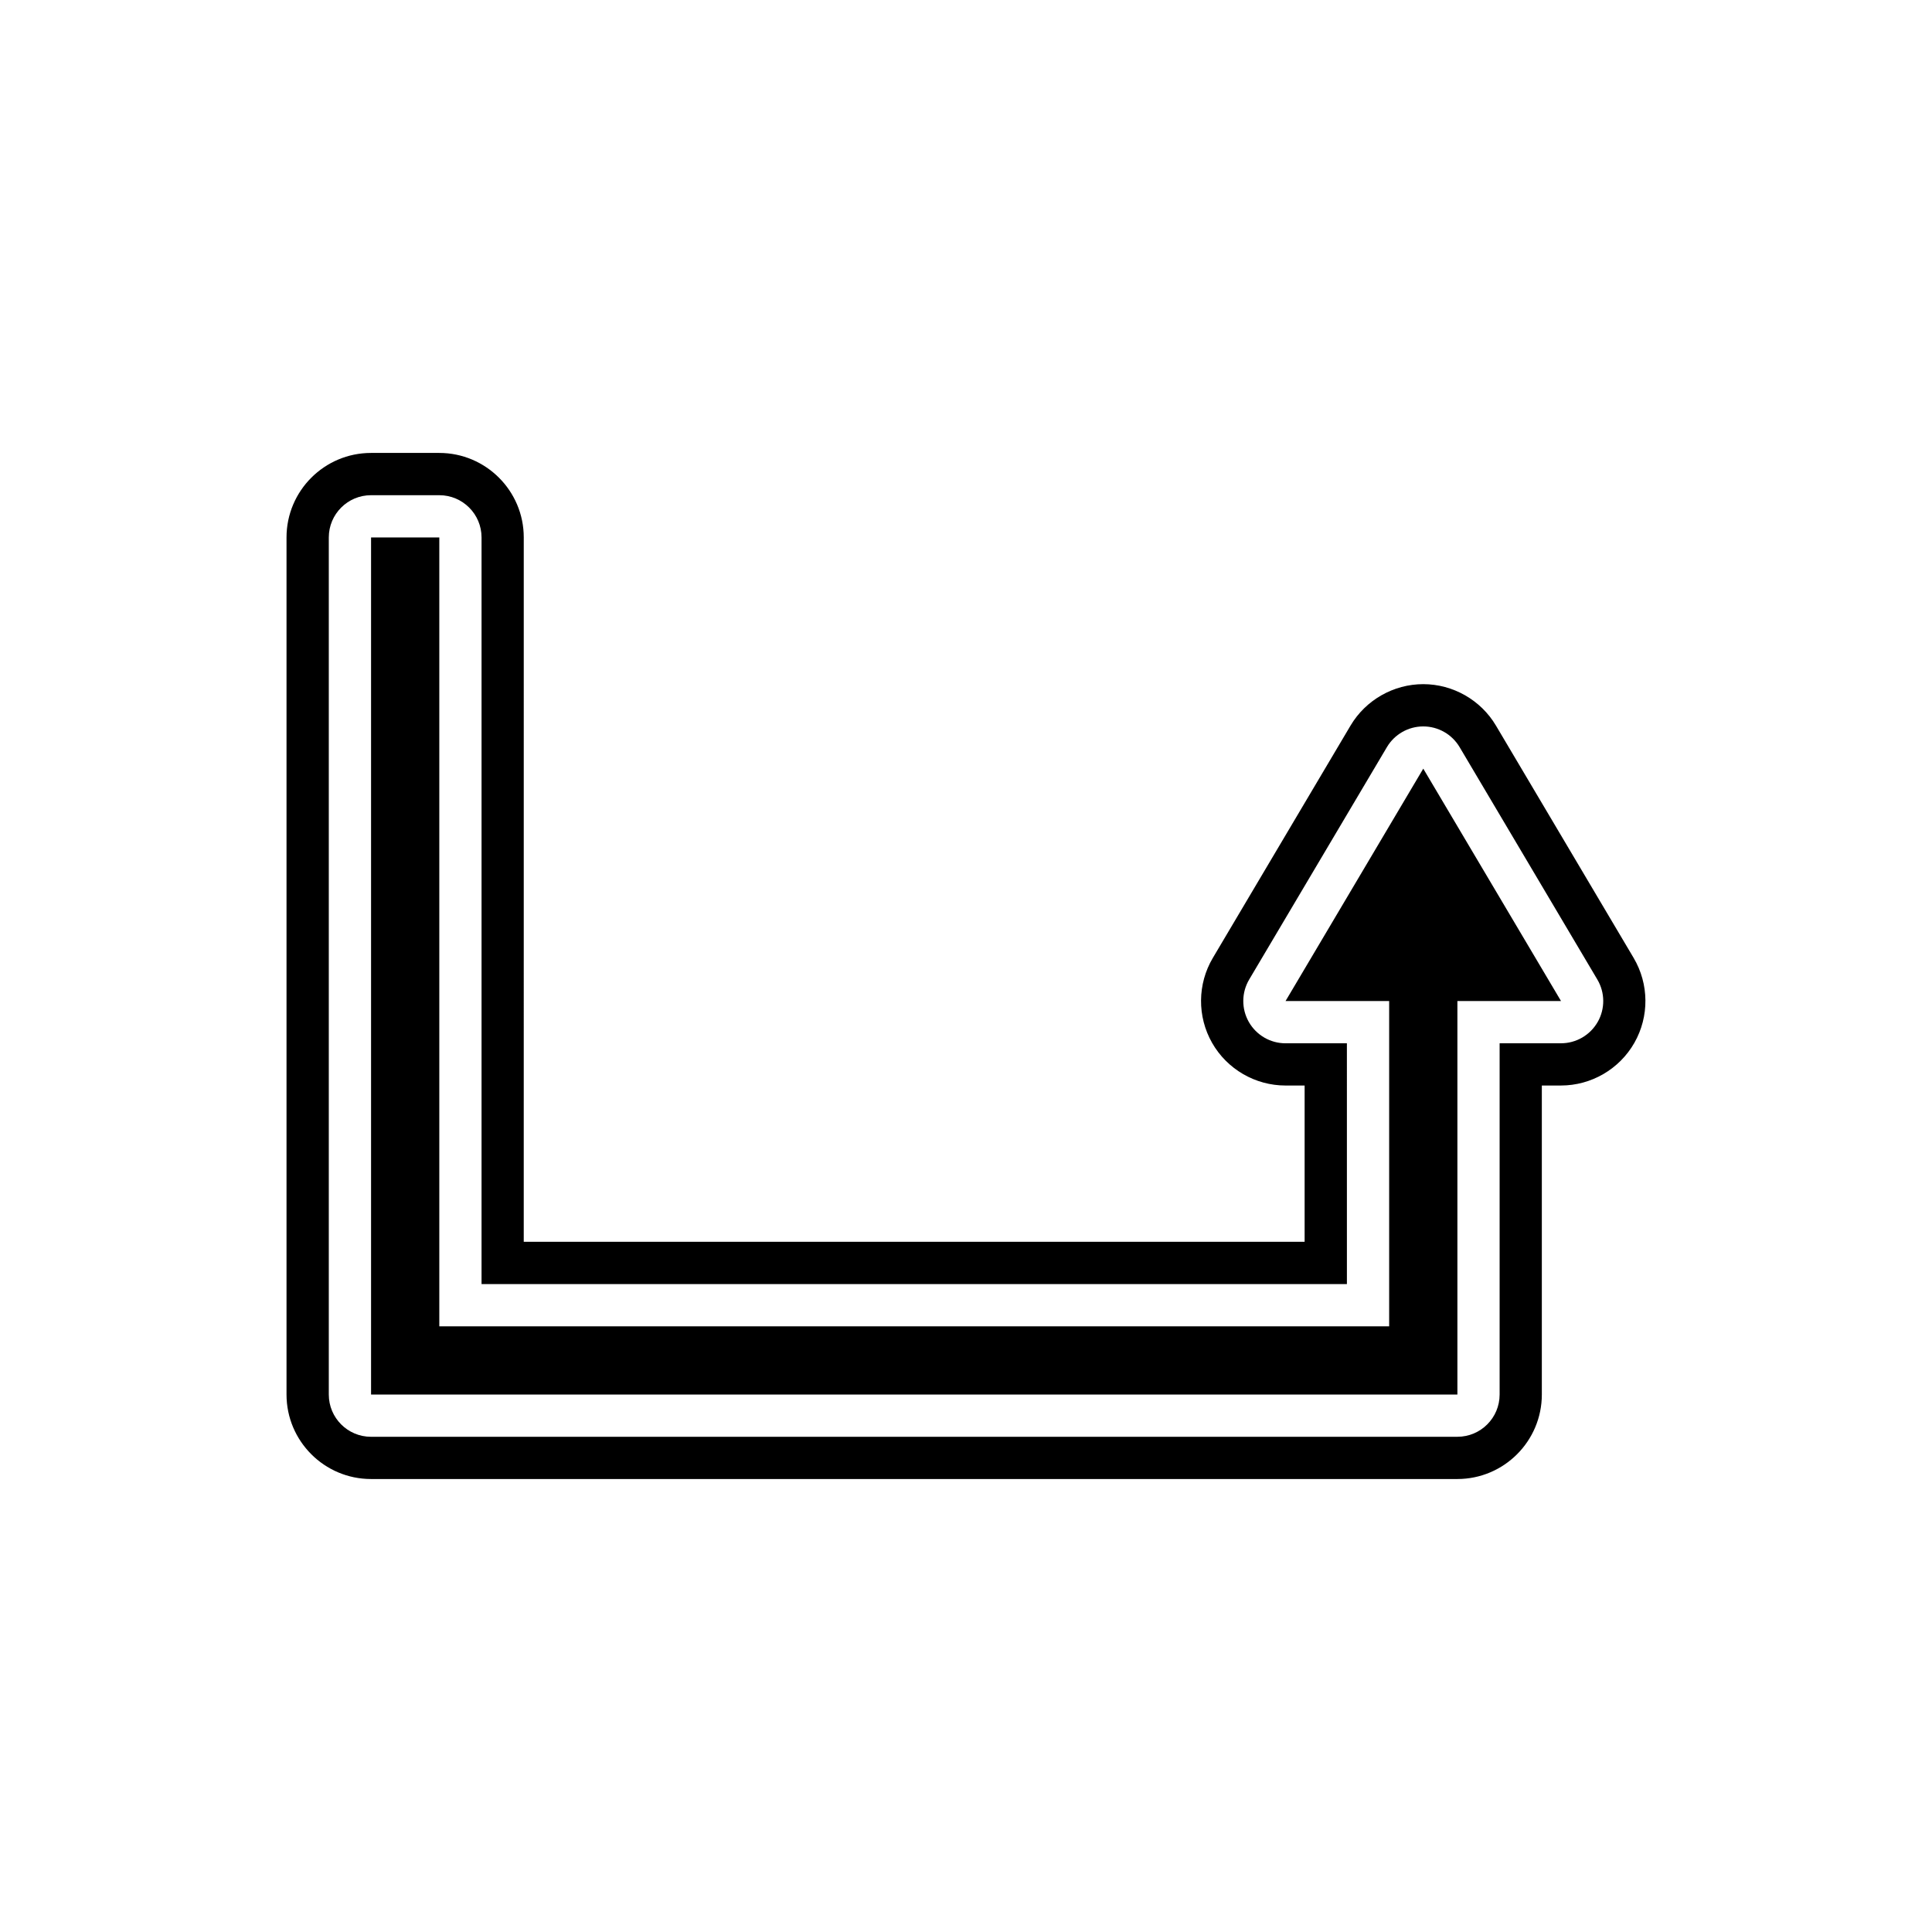
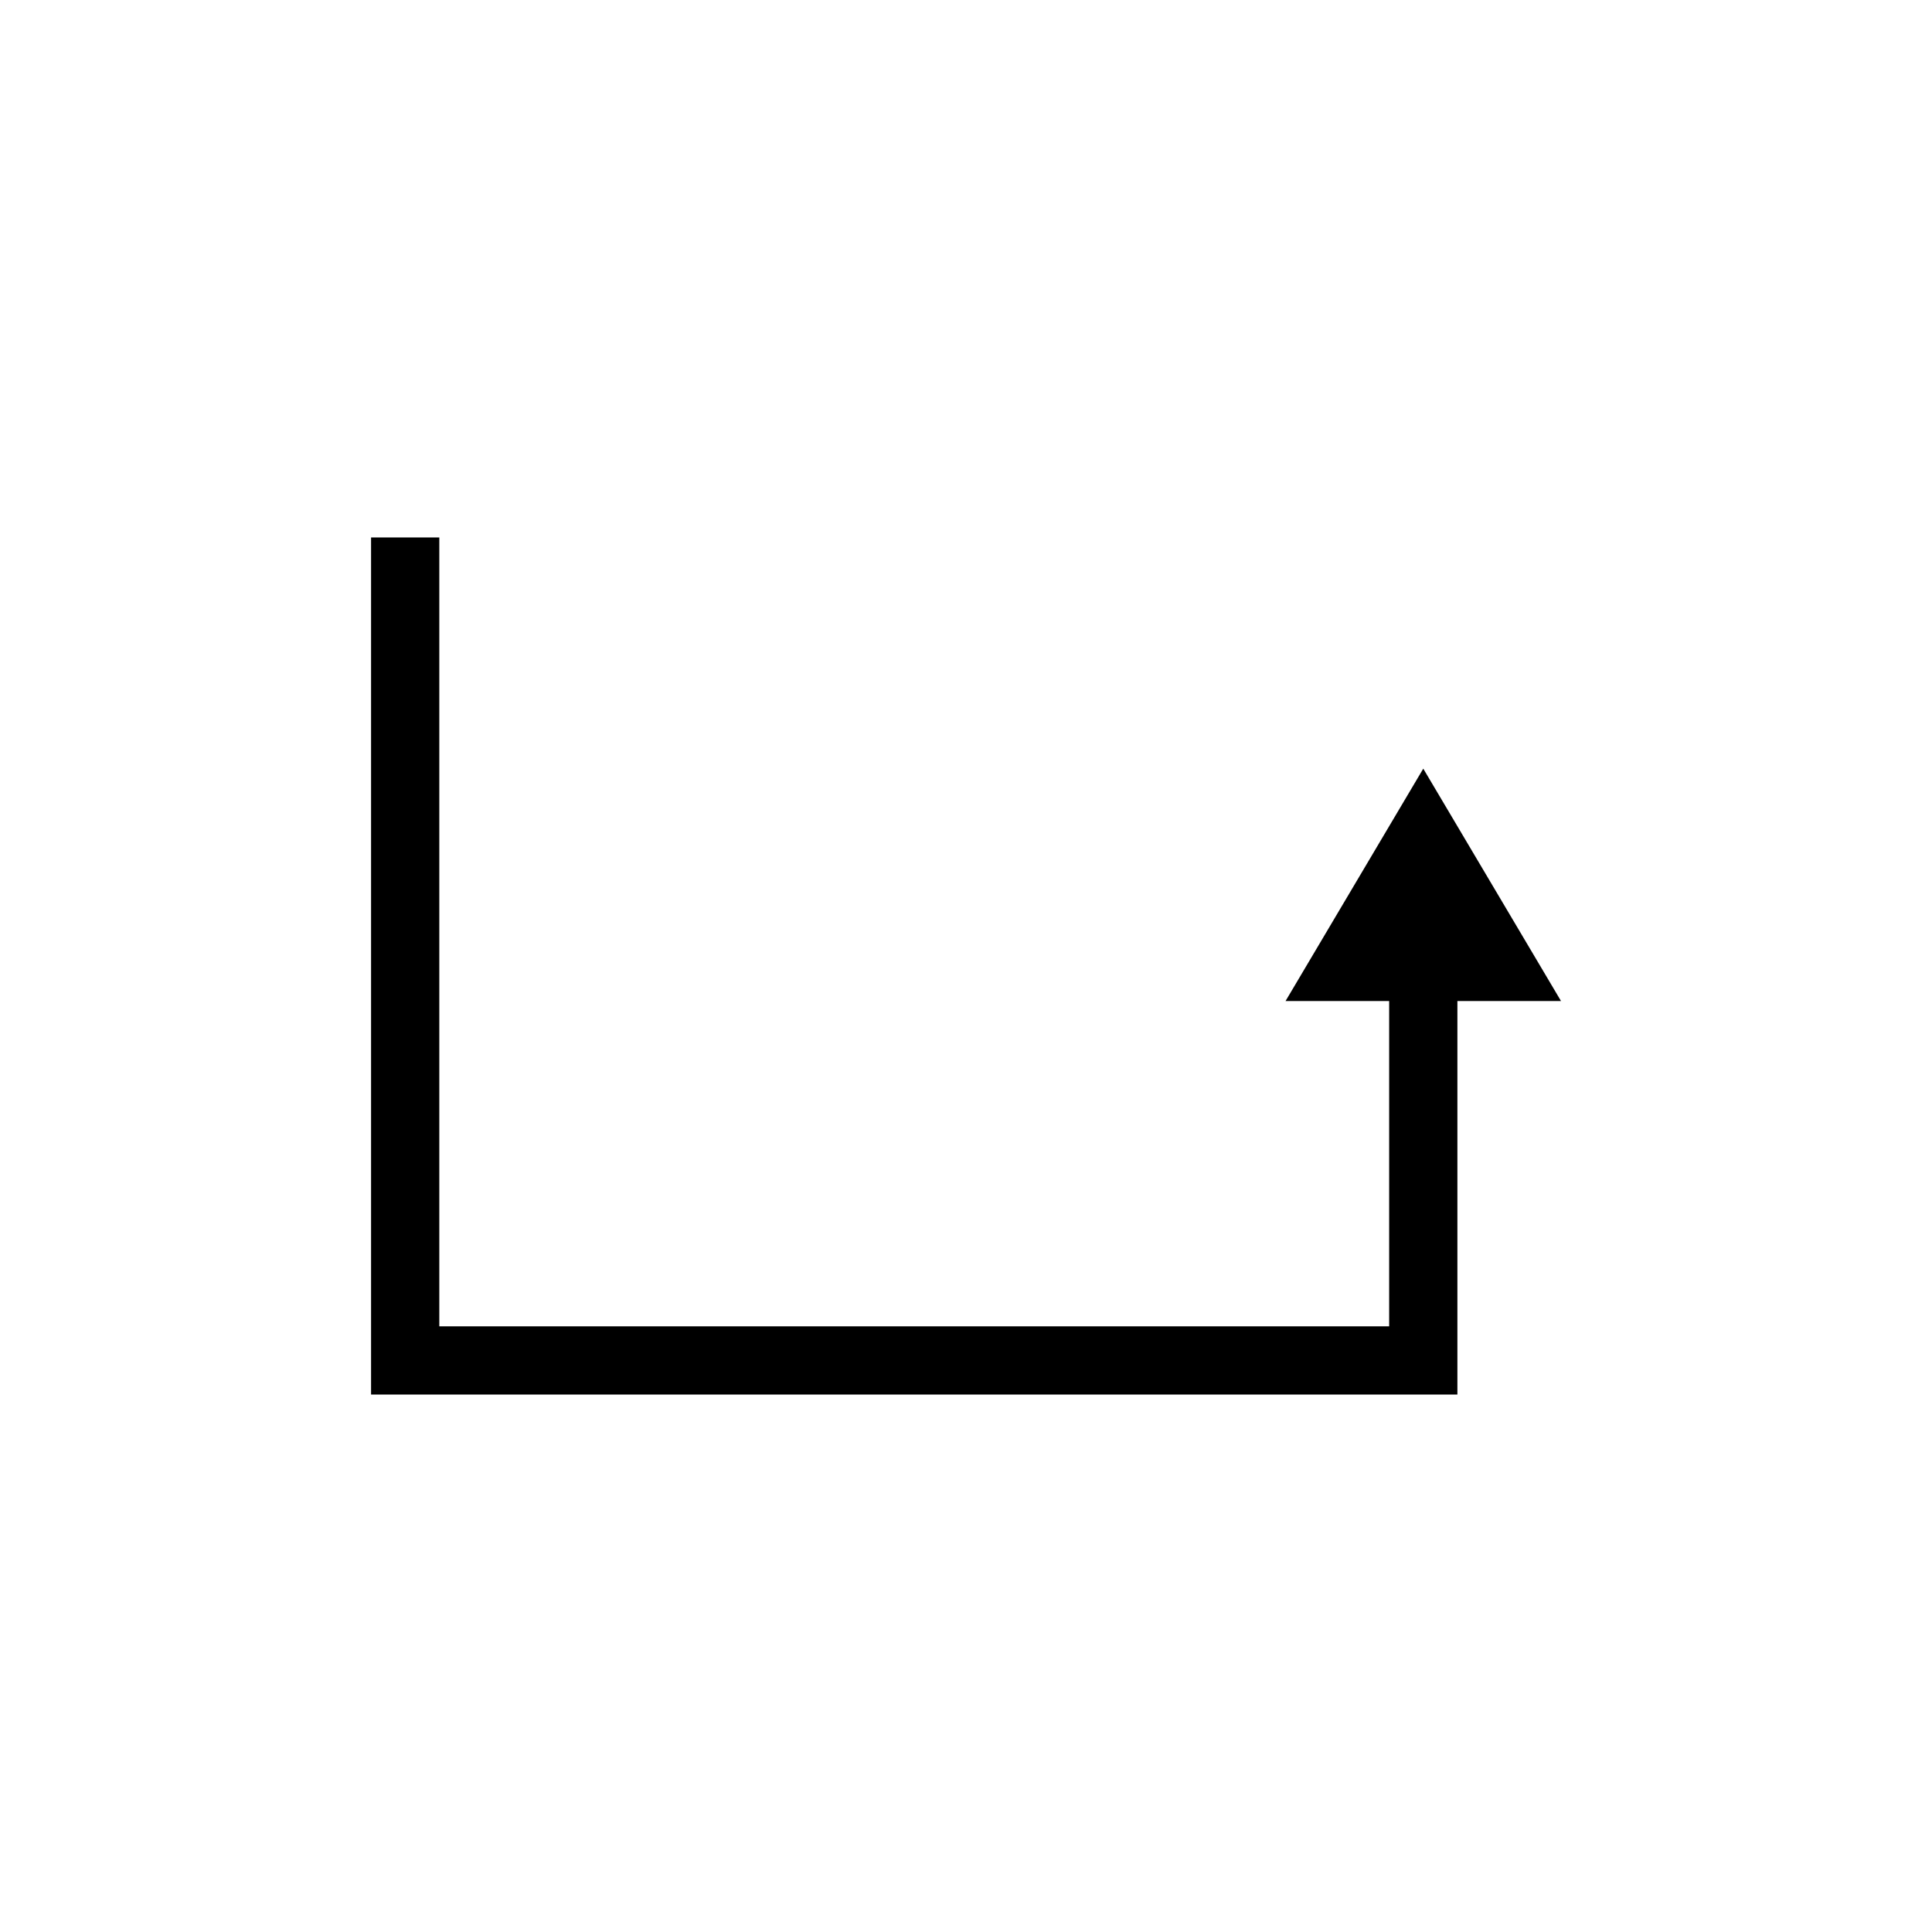
<svg xmlns="http://www.w3.org/2000/svg" fill="#000000" width="800px" height="800px" version="1.1" viewBox="144 144 512 512">
  <g>
    <path d="m484.68 409.29h27.461v86.195h-251.72v-209.05h-18.086v227.14h287.89v-104.29h27.461l-36.504-61.586z" />
-     <path d="m576.94 397.87-36.504-61.59c-4.012-6.769-11.395-10.973-19.262-10.973-7.871 0-15.25 4.207-19.266 10.977l-36.5 61.586c-4.09 6.902-4.164 15.523-0.188 22.504 3.977 6.973 11.43 11.301 19.453 11.301h5.066v41.41h-206.94l0.004-186.66c0-12.348-10.047-22.391-22.391-22.391h-18.09c-12.348 0-22.391 10.047-22.391 22.391v227.14c0 12.348 10.047 22.391 22.391 22.391h287.89c12.348 0 22.391-10.047 22.391-22.391v-81.891h5.066c8.023 0 15.477-4.328 19.457-11.312 3.973-6.973 3.898-15.594-0.191-22.496zm-9.535 16.957c-1.992 3.492-5.703 5.652-9.727 5.652h-16.262v93.086c0 6.184-5.012 11.195-11.195 11.195l-287.89 0.004c-6.184 0-11.195-5.012-11.195-11.195v-227.14c0-6.184 5.012-11.195 11.195-11.195h18.09c6.184 0 11.195 5.012 11.195 11.195v197.86h229.33l-0.004-63.805h-16.262c-4.023 0-7.734-2.16-9.727-5.652-1.988-3.496-1.953-7.789 0.094-11.25l36.5-61.586c2.016-3.402 5.676-5.488 9.633-5.488s7.613 2.086 9.633 5.488l36.5 61.586c2.051 3.461 2.086 7.754 0.098 11.25z" />
  </g>
</svg>